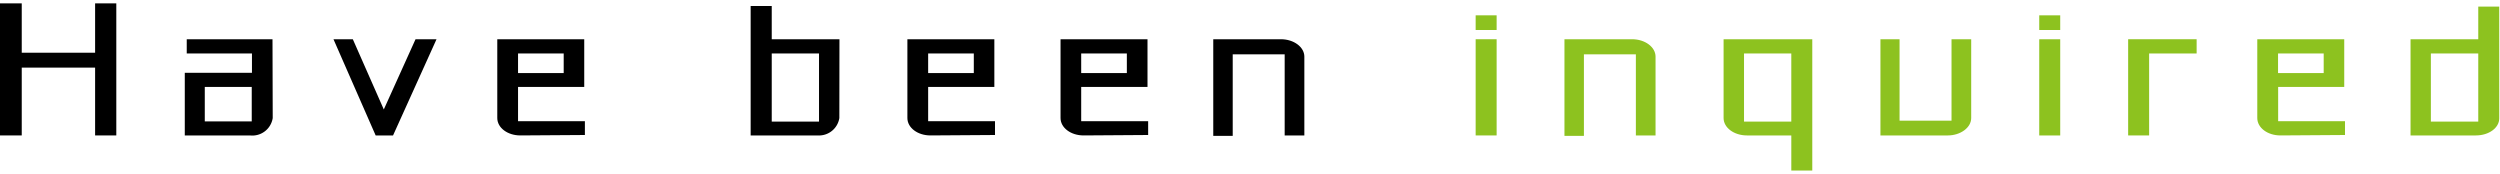
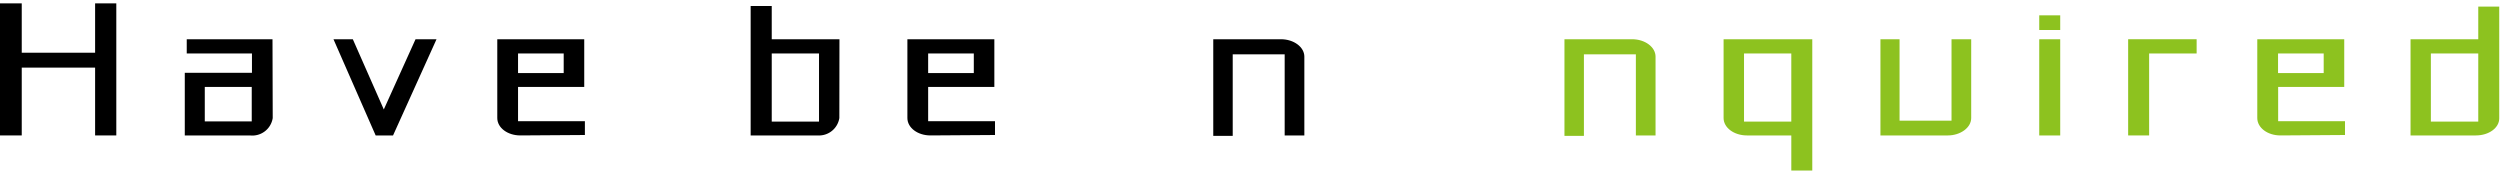
<svg xmlns="http://www.w3.org/2000/svg" width="230" height="16" viewBox="0 0 230 16">
  <g>
    <g>
      <path d="M8.75.31H10.7V12.46H8.75V6.22H2v6.24h-2V.31H2V4.85H8.75Z" />
      <path d="M25.09,10.86A1.9,1.9,0,0,1,23,12.46H17V6.7h6.18V4.92h-6V3.61h7.89ZM18.84,8v3.17h4.32V8Z" />
      <path d="M40.16,3.61l-4,8.85h-1.6L30.68,3.61h1.78l2.85,6.46,2.92-6.46Z" />
      <path d="M47.87,12.46c-1.18,0-2.12-.71-2.12-1.6V3.61h8V8H47.66v3.15h6.15v1.27Zm-.21-7.54v1.8h4.2V4.92Z" />
      <path d="M77.22,10.86a1.9,1.9,0,0,1-2,1.6H69.06V.55H71V3.61h6.23ZM71,4.92v6.27h4.35V4.92Z" />
      <path d="M85.6,12.46c-1.18,0-2.12-.71-2.12-1.6V3.61h8V8H85.39v3.15h6.15v1.27Zm-.21-7.54v1.8h4.2V4.92Z" />
-       <path d="M99.69,12.46c-1.18,0-2.12-.71-2.12-1.6V3.61h8V8H99.47v3.15h6.16v1.27Zm-.22-7.54v1.8h4.2V4.92Z" />
      <path d="M120,12.46h-1.81V5h-4.78v7.5h-1.79V3.61h6.23c1.18,0,2.15.72,2.15,1.6Z" />
-       <path d="M137.69,1.41V2.76h-1.93V1.41Zm0,2.2v8.85h-1.93V3.61Z" style="fill: #8dc21f" />
      <path d="M152.31,12.46H150.5V5h-4.78v7.5h-1.79V3.61h6.23c1.18,0,2.15.72,2.15,1.6Z" style="fill: #8dc21f" />
      <path d="M158.57,10.86V3.61h8.16V15.69H164.8V12.46h-4.08C159.53,12.46,158.57,11.75,158.57,10.86Zm1.88.33h4.35V4.92h-4.35Z" style="fill: #8dc21f" />
-       <path d="M173,12.46V3.61h1.76V11.1h4.78V3.61h1.81v7.25c0,.89-1,1.6-2.15,1.6Z" style="fill: #8dc21f" />
+       <path d="M173,12.46V3.61h1.76V11.1h4.78V3.61h1.81v7.25c0,.89-1,1.6-2.15,1.6" style="fill: #8dc21f" />
      <path d="M189.54,1.41V2.76h-1.93V1.41Zm0,2.2v8.85h-1.93V3.61Z" style="fill: #8dc21f" />
      <path d="M195.79,12.46V3.61h6.3V4.92h-4.37v7.54Z" style="fill: #8dc21f" />
      <path d="M209.8,12.46c-1.19,0-2.13-.71-2.13-1.6V3.61h8V8h-6.08v3.15h6.15v1.27Zm-.22-7.54v1.8h4.2V4.92Z" style="fill: #8dc21f" />
      <path d="M227.77,12.46h-6V3.61H228v-3h1.93v10.3C229.92,11.75,229,12.46,227.77,12.46Zm-4.13-7.54v6.27H228V4.92Z" style="fill: #8dc21f" />
    </g>
    <rect width="230" height="16" style="fill: none" />
  </g>
</svg>